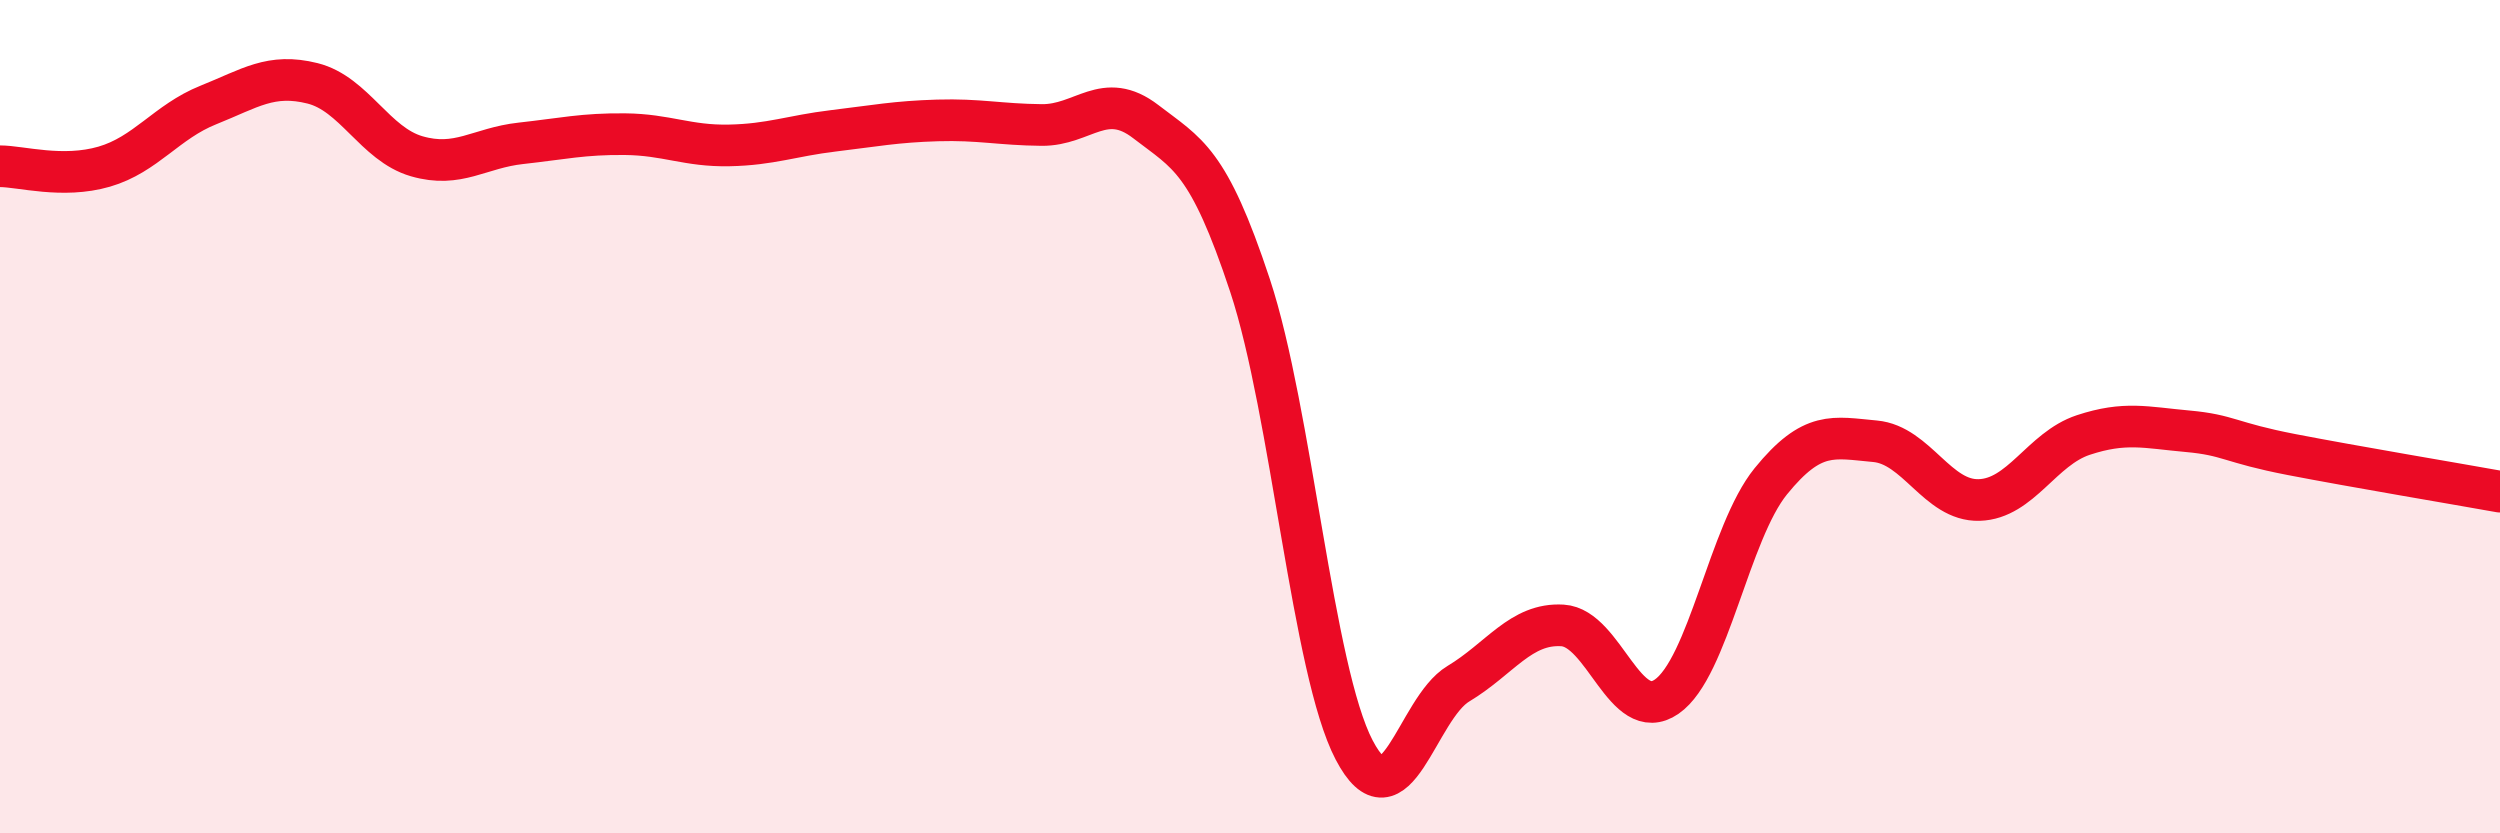
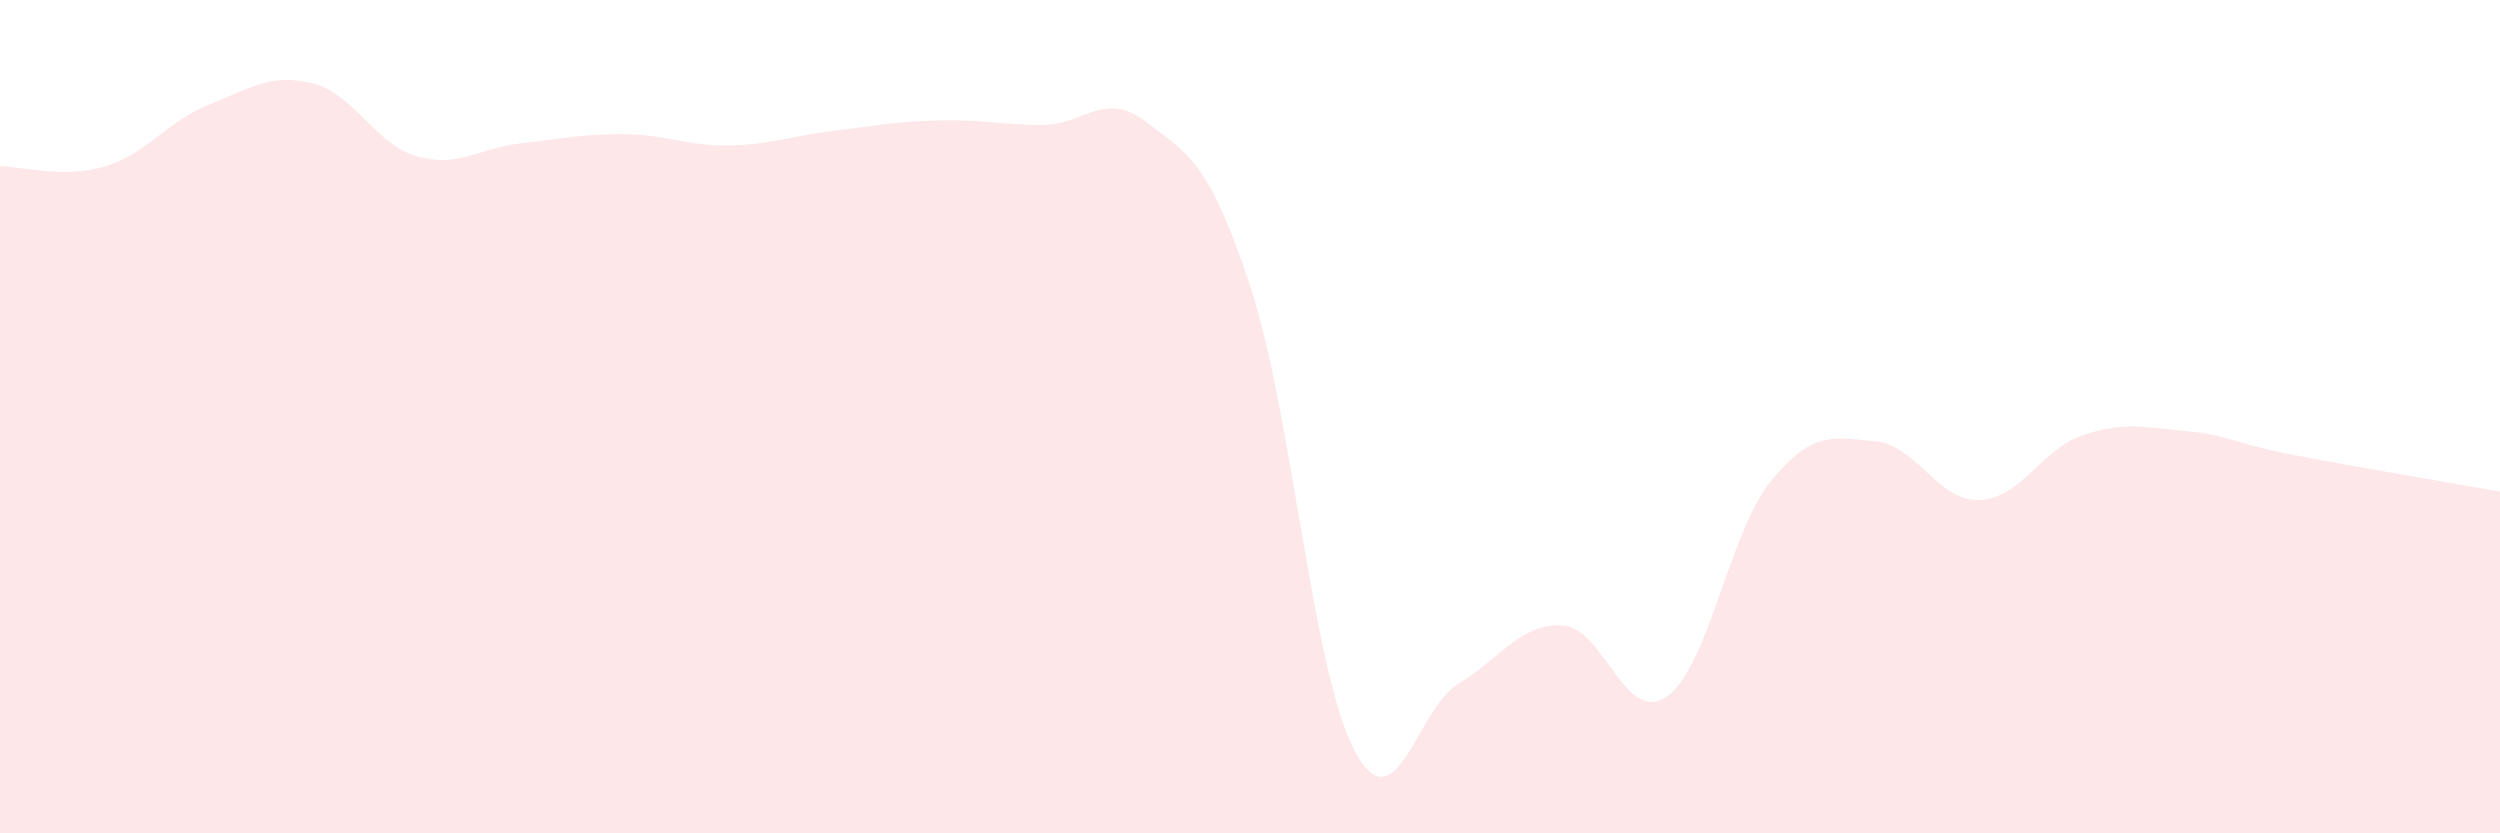
<svg xmlns="http://www.w3.org/2000/svg" width="60" height="20" viewBox="0 0 60 20">
  <path d="M 0,3.99 C 0.5,3.99 1.5,4.29 2.5,4 C 3.5,3.71 4,2.92 5,2.52 C 6,2.12 6.5,1.75 7.5,2 C 8.5,2.25 9,3.46 10,3.75 C 11,4.04 11.5,3.55 12.5,3.44 C 13.5,3.33 14,3.21 15,3.22 C 16,3.23 16.5,3.51 17.5,3.49 C 18.5,3.47 19,3.26 20,3.14 C 21,3.02 21.5,2.92 22.5,2.89 C 23.5,2.86 24,2.99 25,3 C 26,3.01 26.5,2.15 27.5,2.92 C 28.5,3.69 29,3.83 30,6.85 C 31,9.87 31.5,16.09 32.5,18 C 33.5,19.91 34,17.01 35,16.41 C 36,15.81 36.5,14.95 37.5,15.01 C 38.5,15.07 39,17.41 40,16.72 C 41,16.03 41.5,12.78 42.5,11.55 C 43.5,10.32 44,10.5 45,10.59 C 46,10.68 46.5,12.03 47.5,12 C 48.5,11.97 49,10.77 50,10.44 C 51,10.11 51.5,10.26 52.5,10.35 C 53.5,10.44 53.5,10.62 55,10.91 C 56.5,11.2 59,11.62 60,11.8L60 20L0 20Z" fill="#EB0A25" opacity="0.1" stroke-linecap="round" stroke-linejoin="round" />
-   <path d="M 0,3.99 C 0.5,3.99 1.5,4.29 2.5,4 C 3.5,3.71 4,2.92 5,2.52 C 6,2.12 6.5,1.75 7.5,2 C 8.5,2.25 9,3.46 10,3.75 C 11,4.04 11.5,3.55 12.5,3.44 C 13.5,3.33 14,3.21 15,3.22 C 16,3.23 16.5,3.51 17.5,3.49 C 18.5,3.47 19,3.26 20,3.14 C 21,3.02 21.5,2.92 22.5,2.89 C 23.5,2.86 24,2.99 25,3 C 26,3.01 26.5,2.15 27.5,2.92 C 28.5,3.69 29,3.83 30,6.85 C 31,9.87 31.5,16.09 32.5,18 C 33.5,19.91 34,17.01 35,16.41 C 36,15.81 36.5,14.95 37.5,15.01 C 38.5,15.07 39,17.41 40,16.72 C 41,16.03 41.5,12.78 42.5,11.55 C 43.5,10.32 44,10.5 45,10.59 C 46,10.68 46.5,12.03 47.5,12 C 48.5,11.97 49,10.77 50,10.44 C 51,10.11 51.5,10.26 52.5,10.35 C 53.5,10.44 53.5,10.62 55,10.91 C 56.5,11.2 59,11.62 60,11.8" stroke="#EB0A25" stroke-width="1" fill="none" stroke-linecap="round" stroke-linejoin="round" />
</svg>